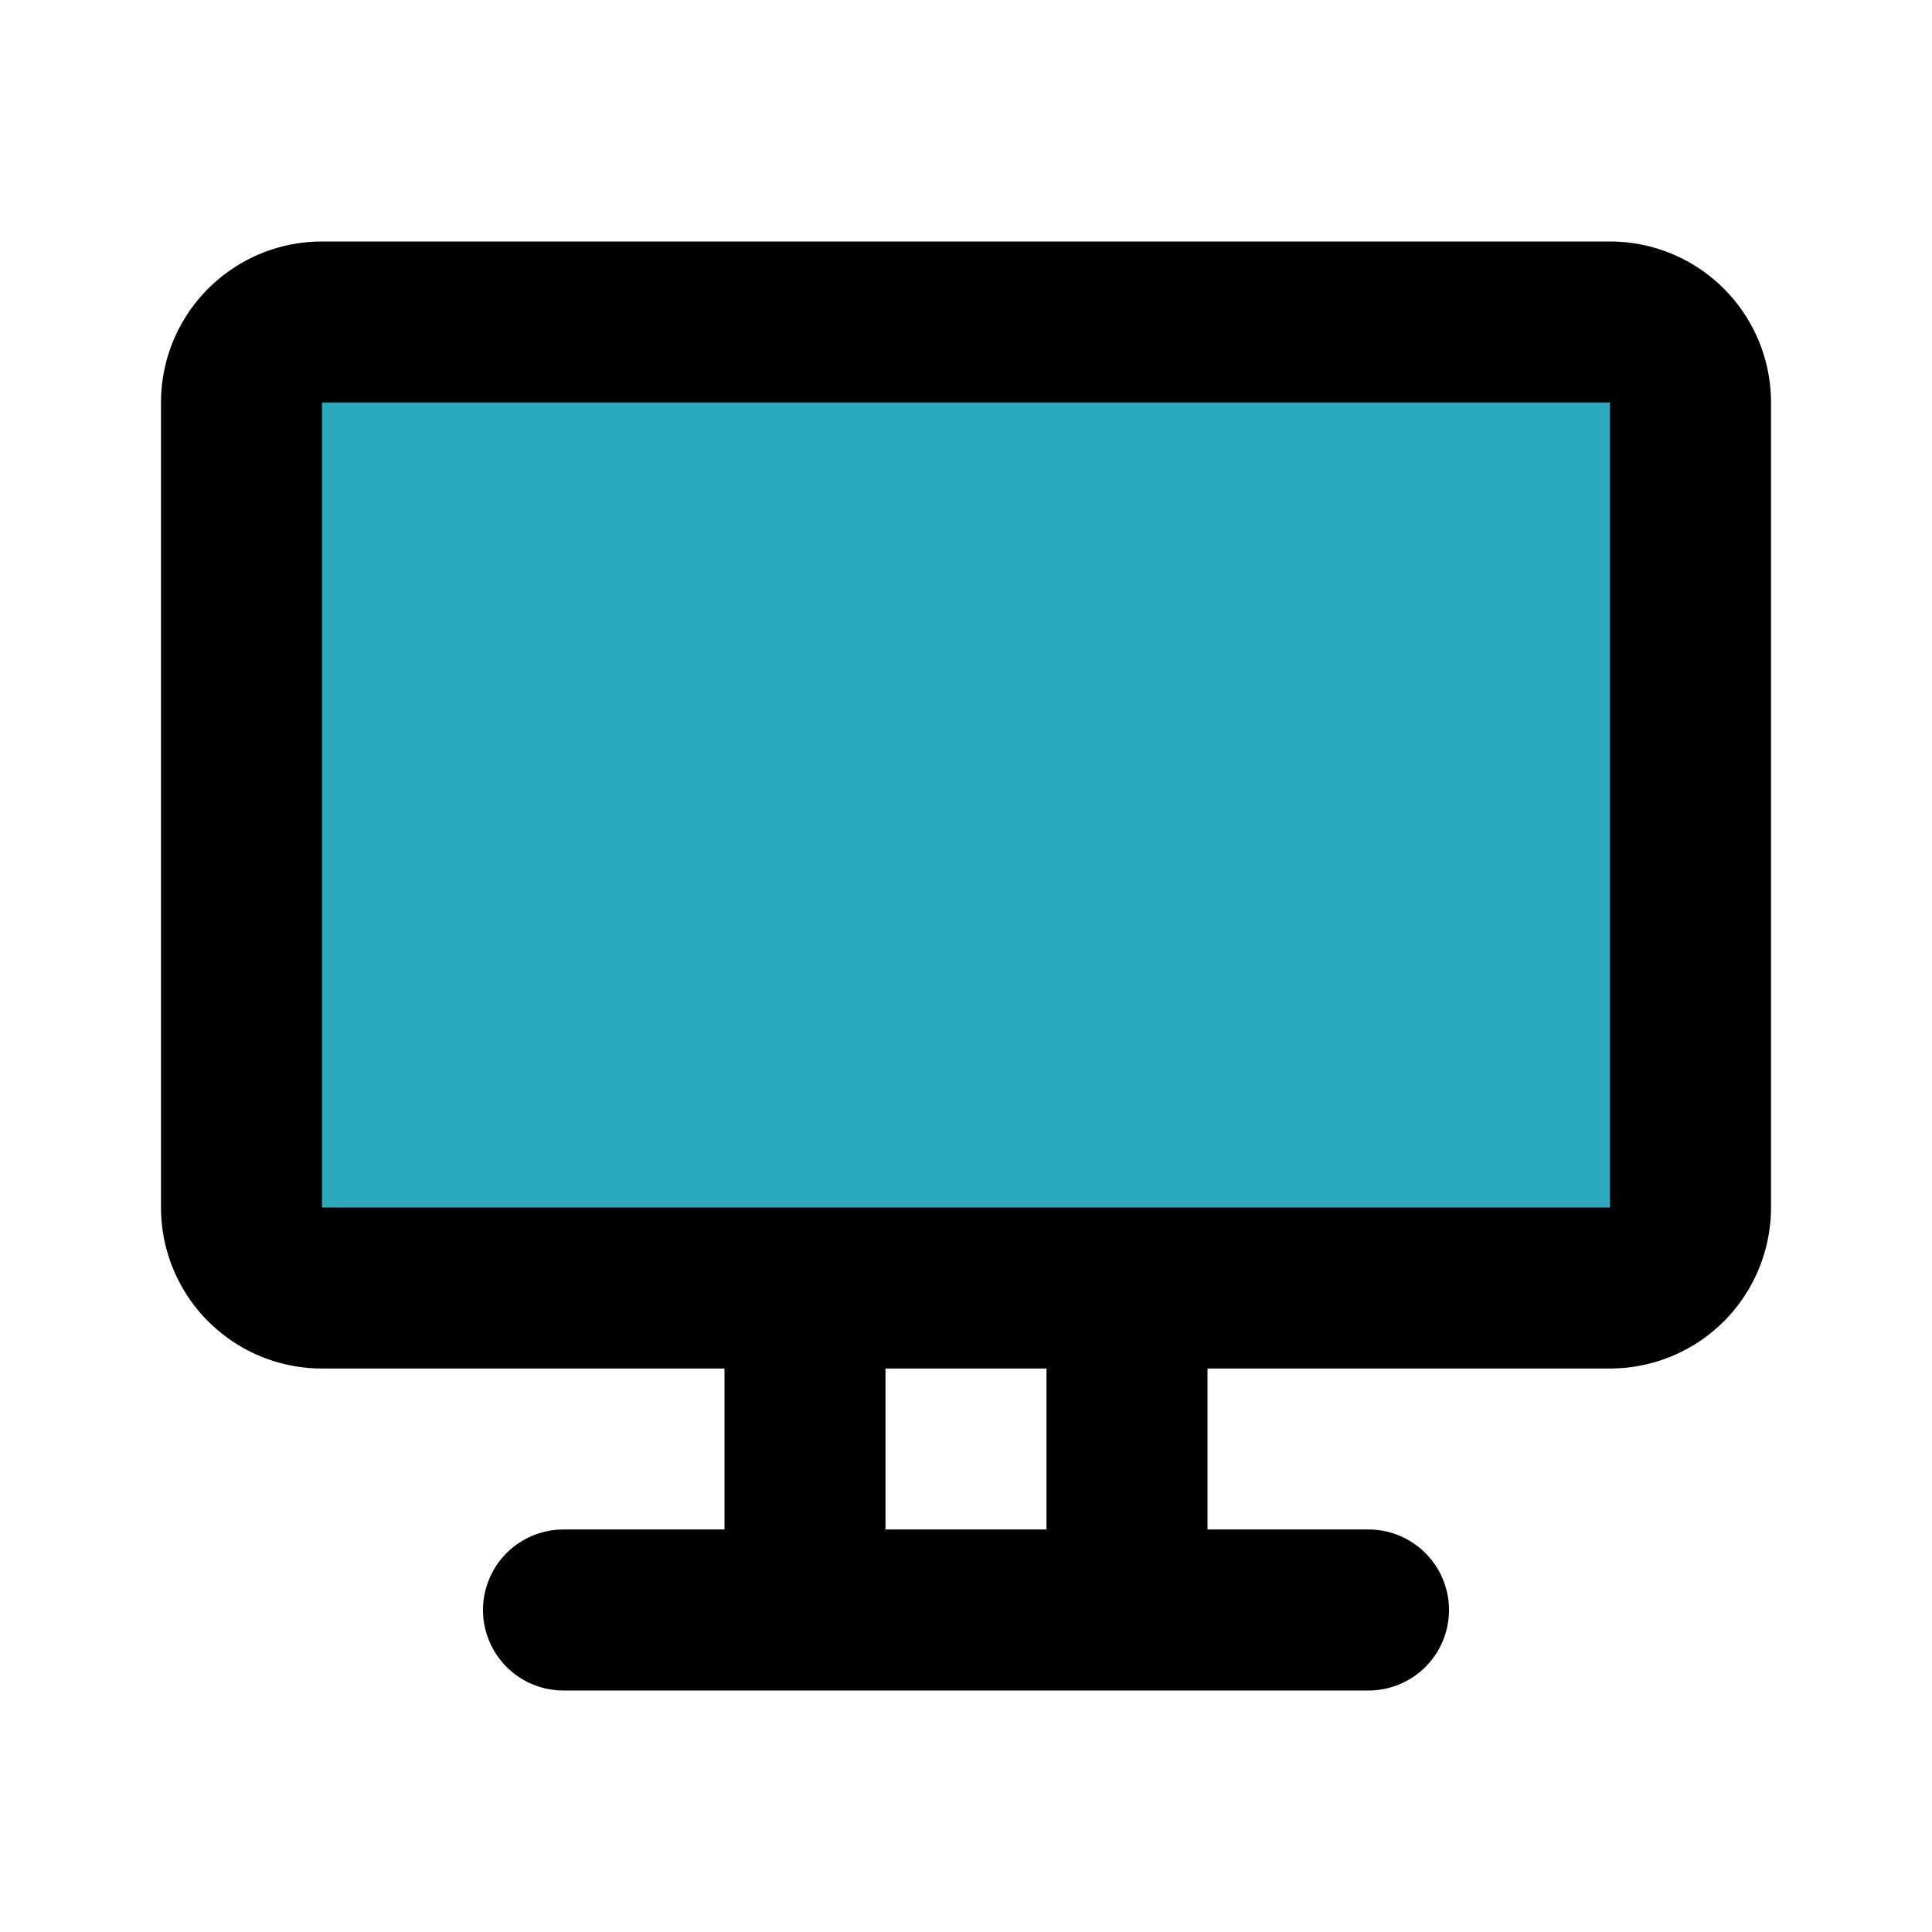
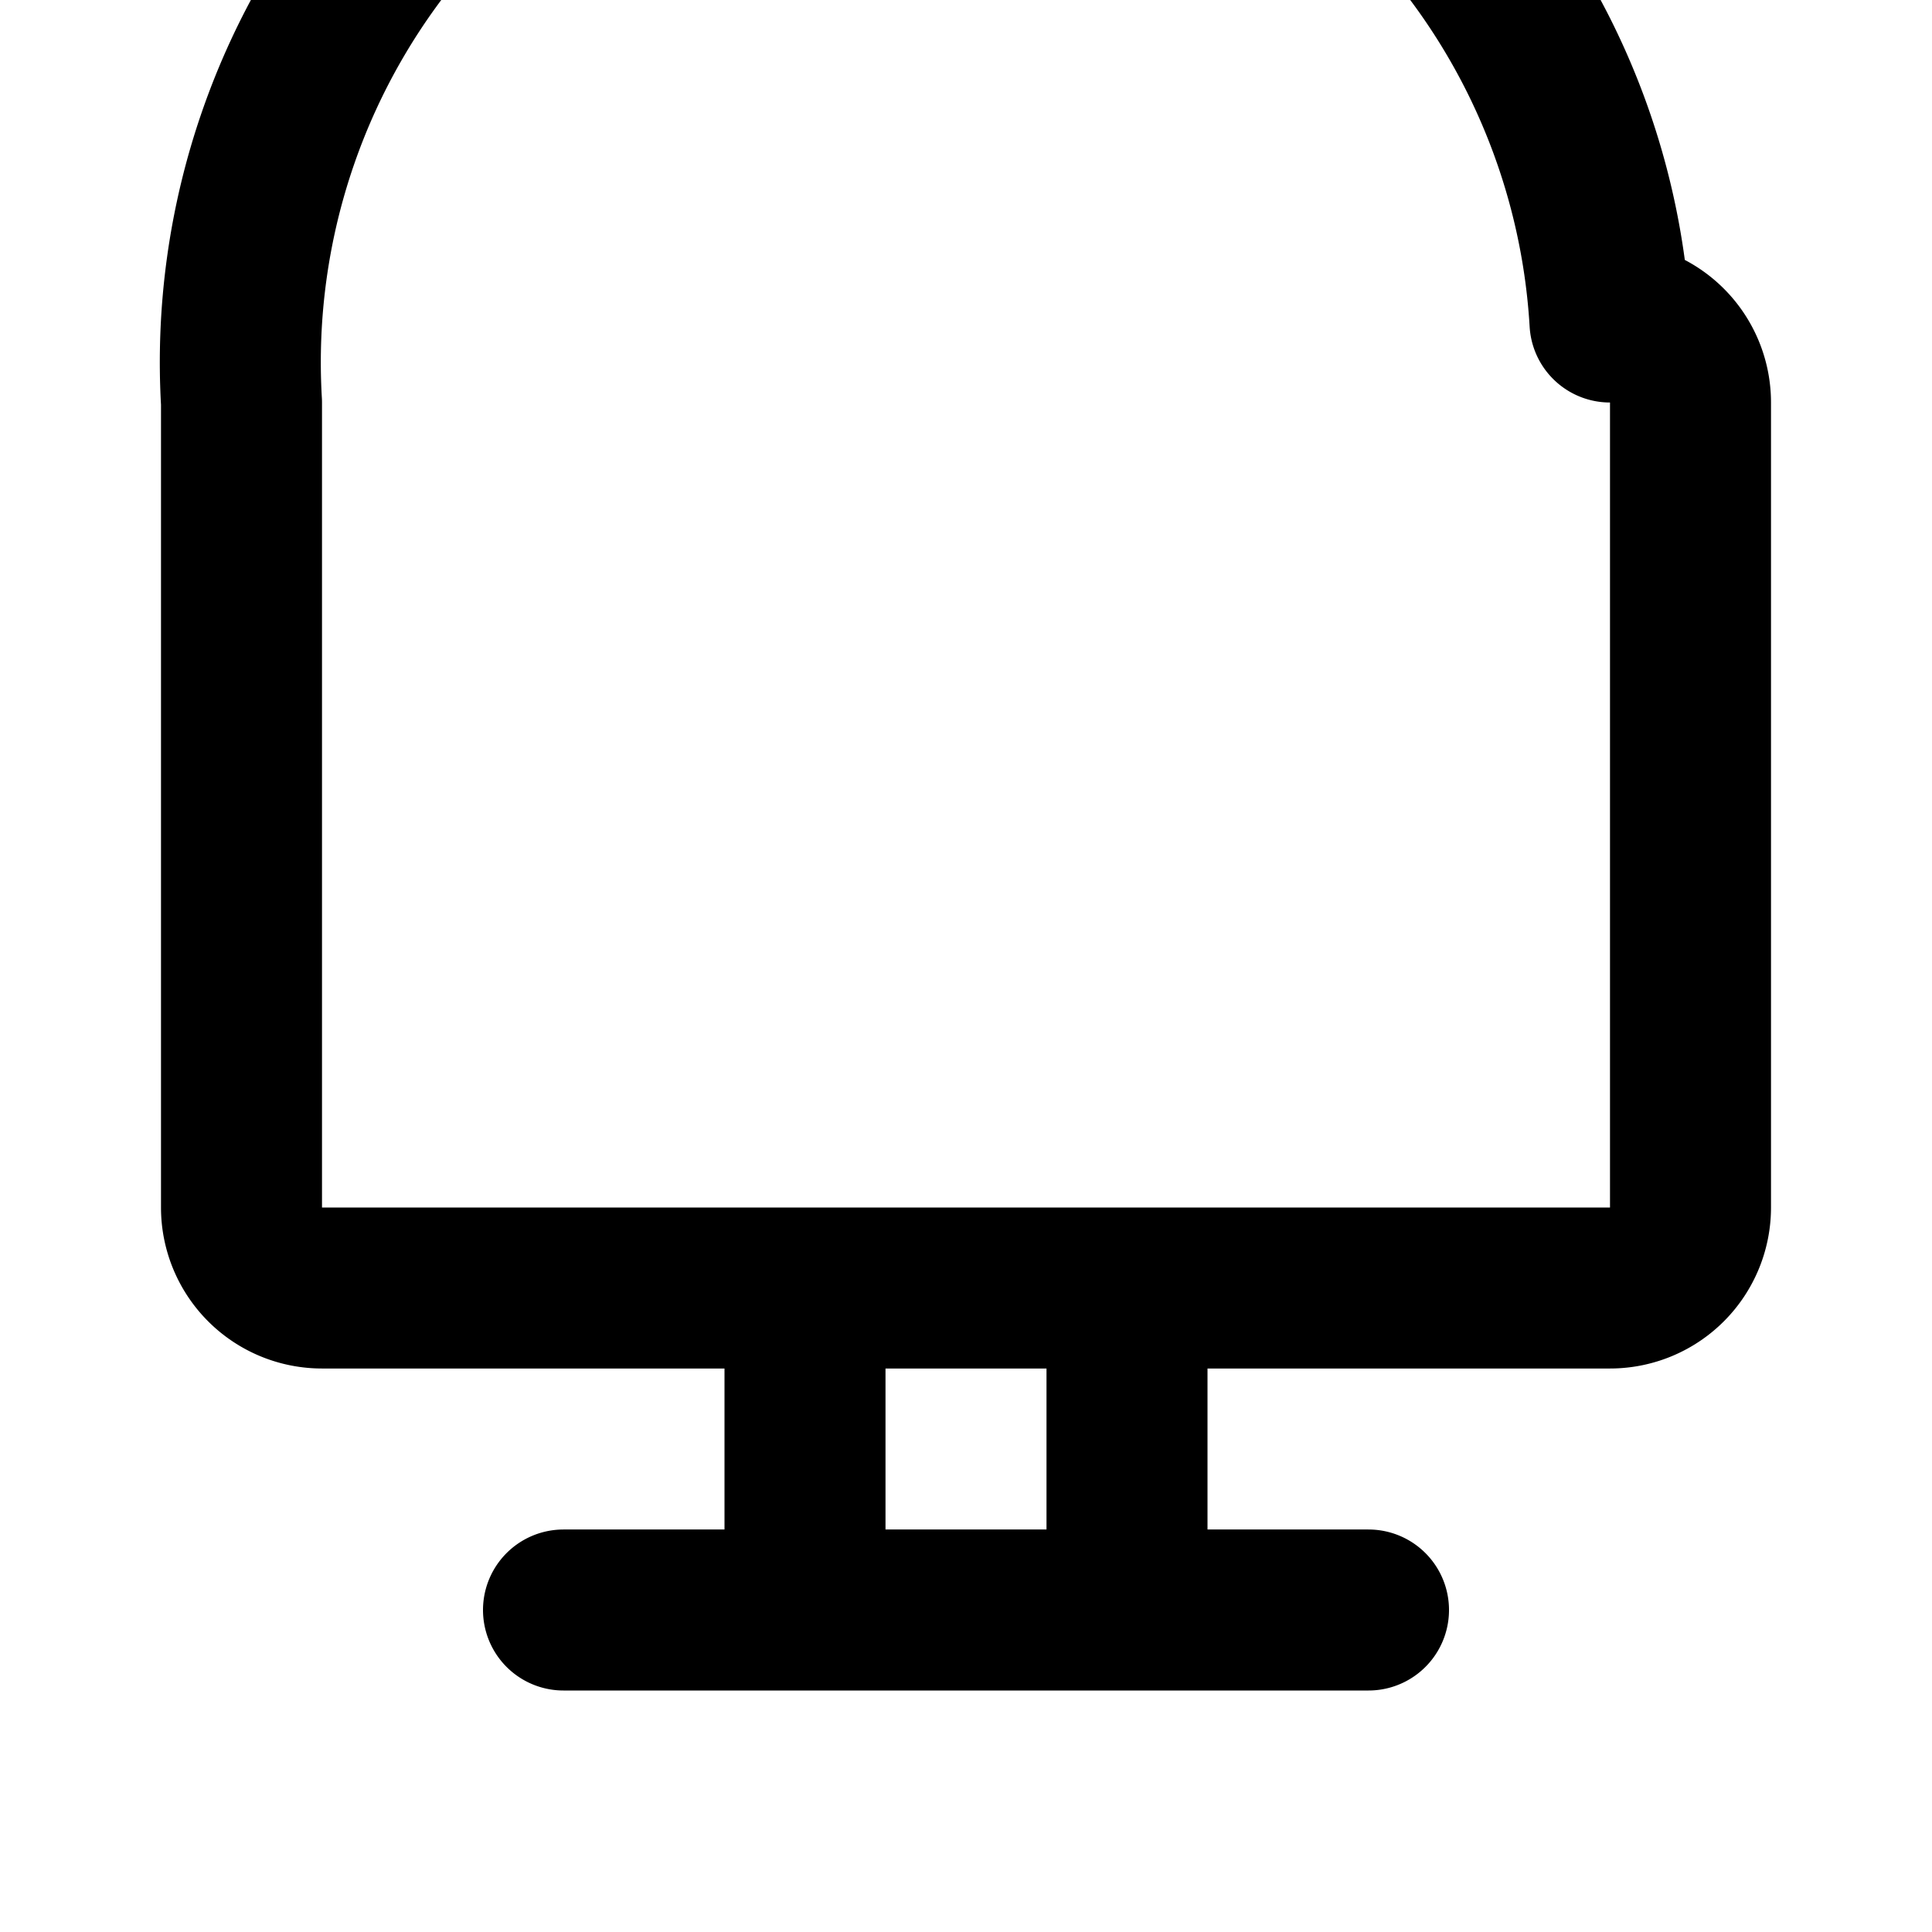
<svg xmlns="http://www.w3.org/2000/svg" fill="#000000" width="800px" height="800px" viewBox="0 0 24 24" id="flat-screen-tv" data-name="Flat Line" class="icon flat-line">
-   <path id="secondary" d="M20,16H4a1,1,0,0,1-1-1V5A1,1,0,0,1,4,4H20a1,1,0,0,1,1,1V15A1,1,0,0,1,20,16Z" style="fill: rgb(44, 169, 188); stroke-width: 2;" />
-   <path id="primary" d="M10,20V16h4v4ZM7,20H17m4-5V5a1,1,0,0,0-1-1H4A1,1,0,0,0,3,5V15a1,1,0,0,0,1,1H20A1,1,0,0,0,21,15Z" style="fill: none; stroke: rgb(0, 0, 0); stroke-linecap: round; stroke-linejoin: round; stroke-width: 2;" />
+   <path id="primary" d="M10,20V16h4v4ZM7,20H17m4-5V5a1,1,0,0,0-1-1A1,1,0,0,0,3,5V15a1,1,0,0,0,1,1H20A1,1,0,0,0,21,15Z" style="fill: none; stroke: rgb(0, 0, 0); stroke-linecap: round; stroke-linejoin: round; stroke-width: 2;" />
</svg>